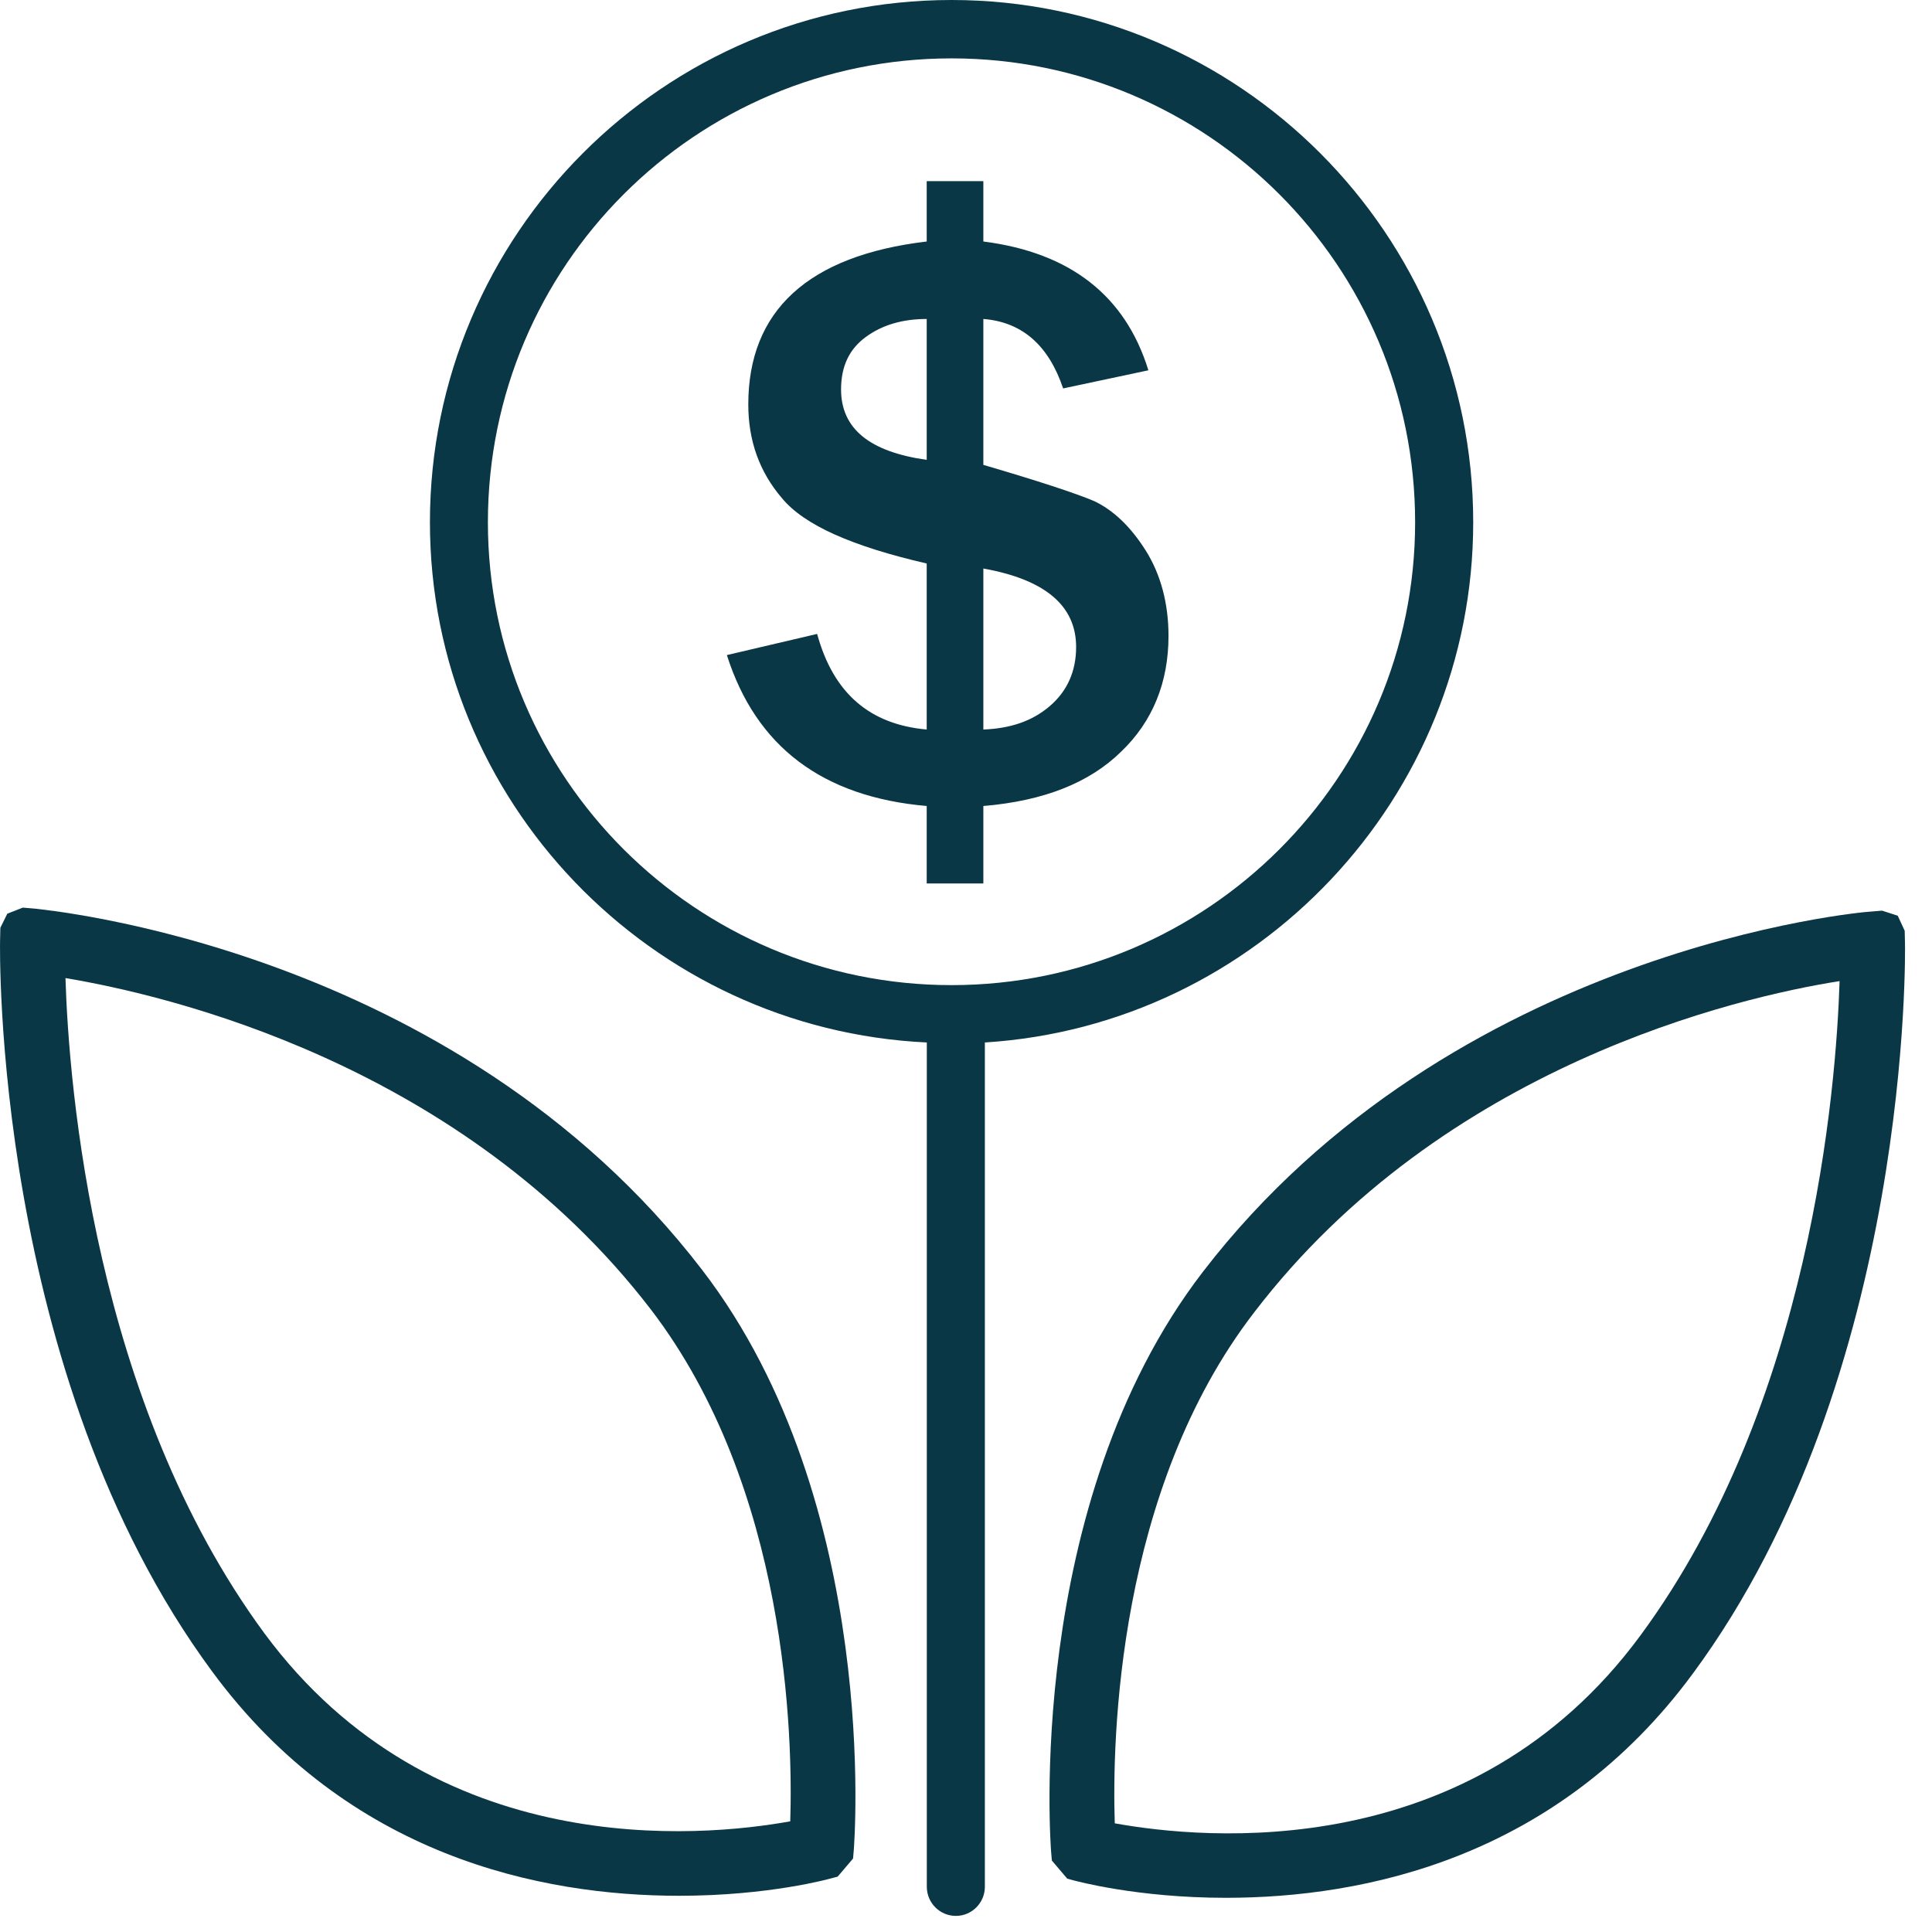
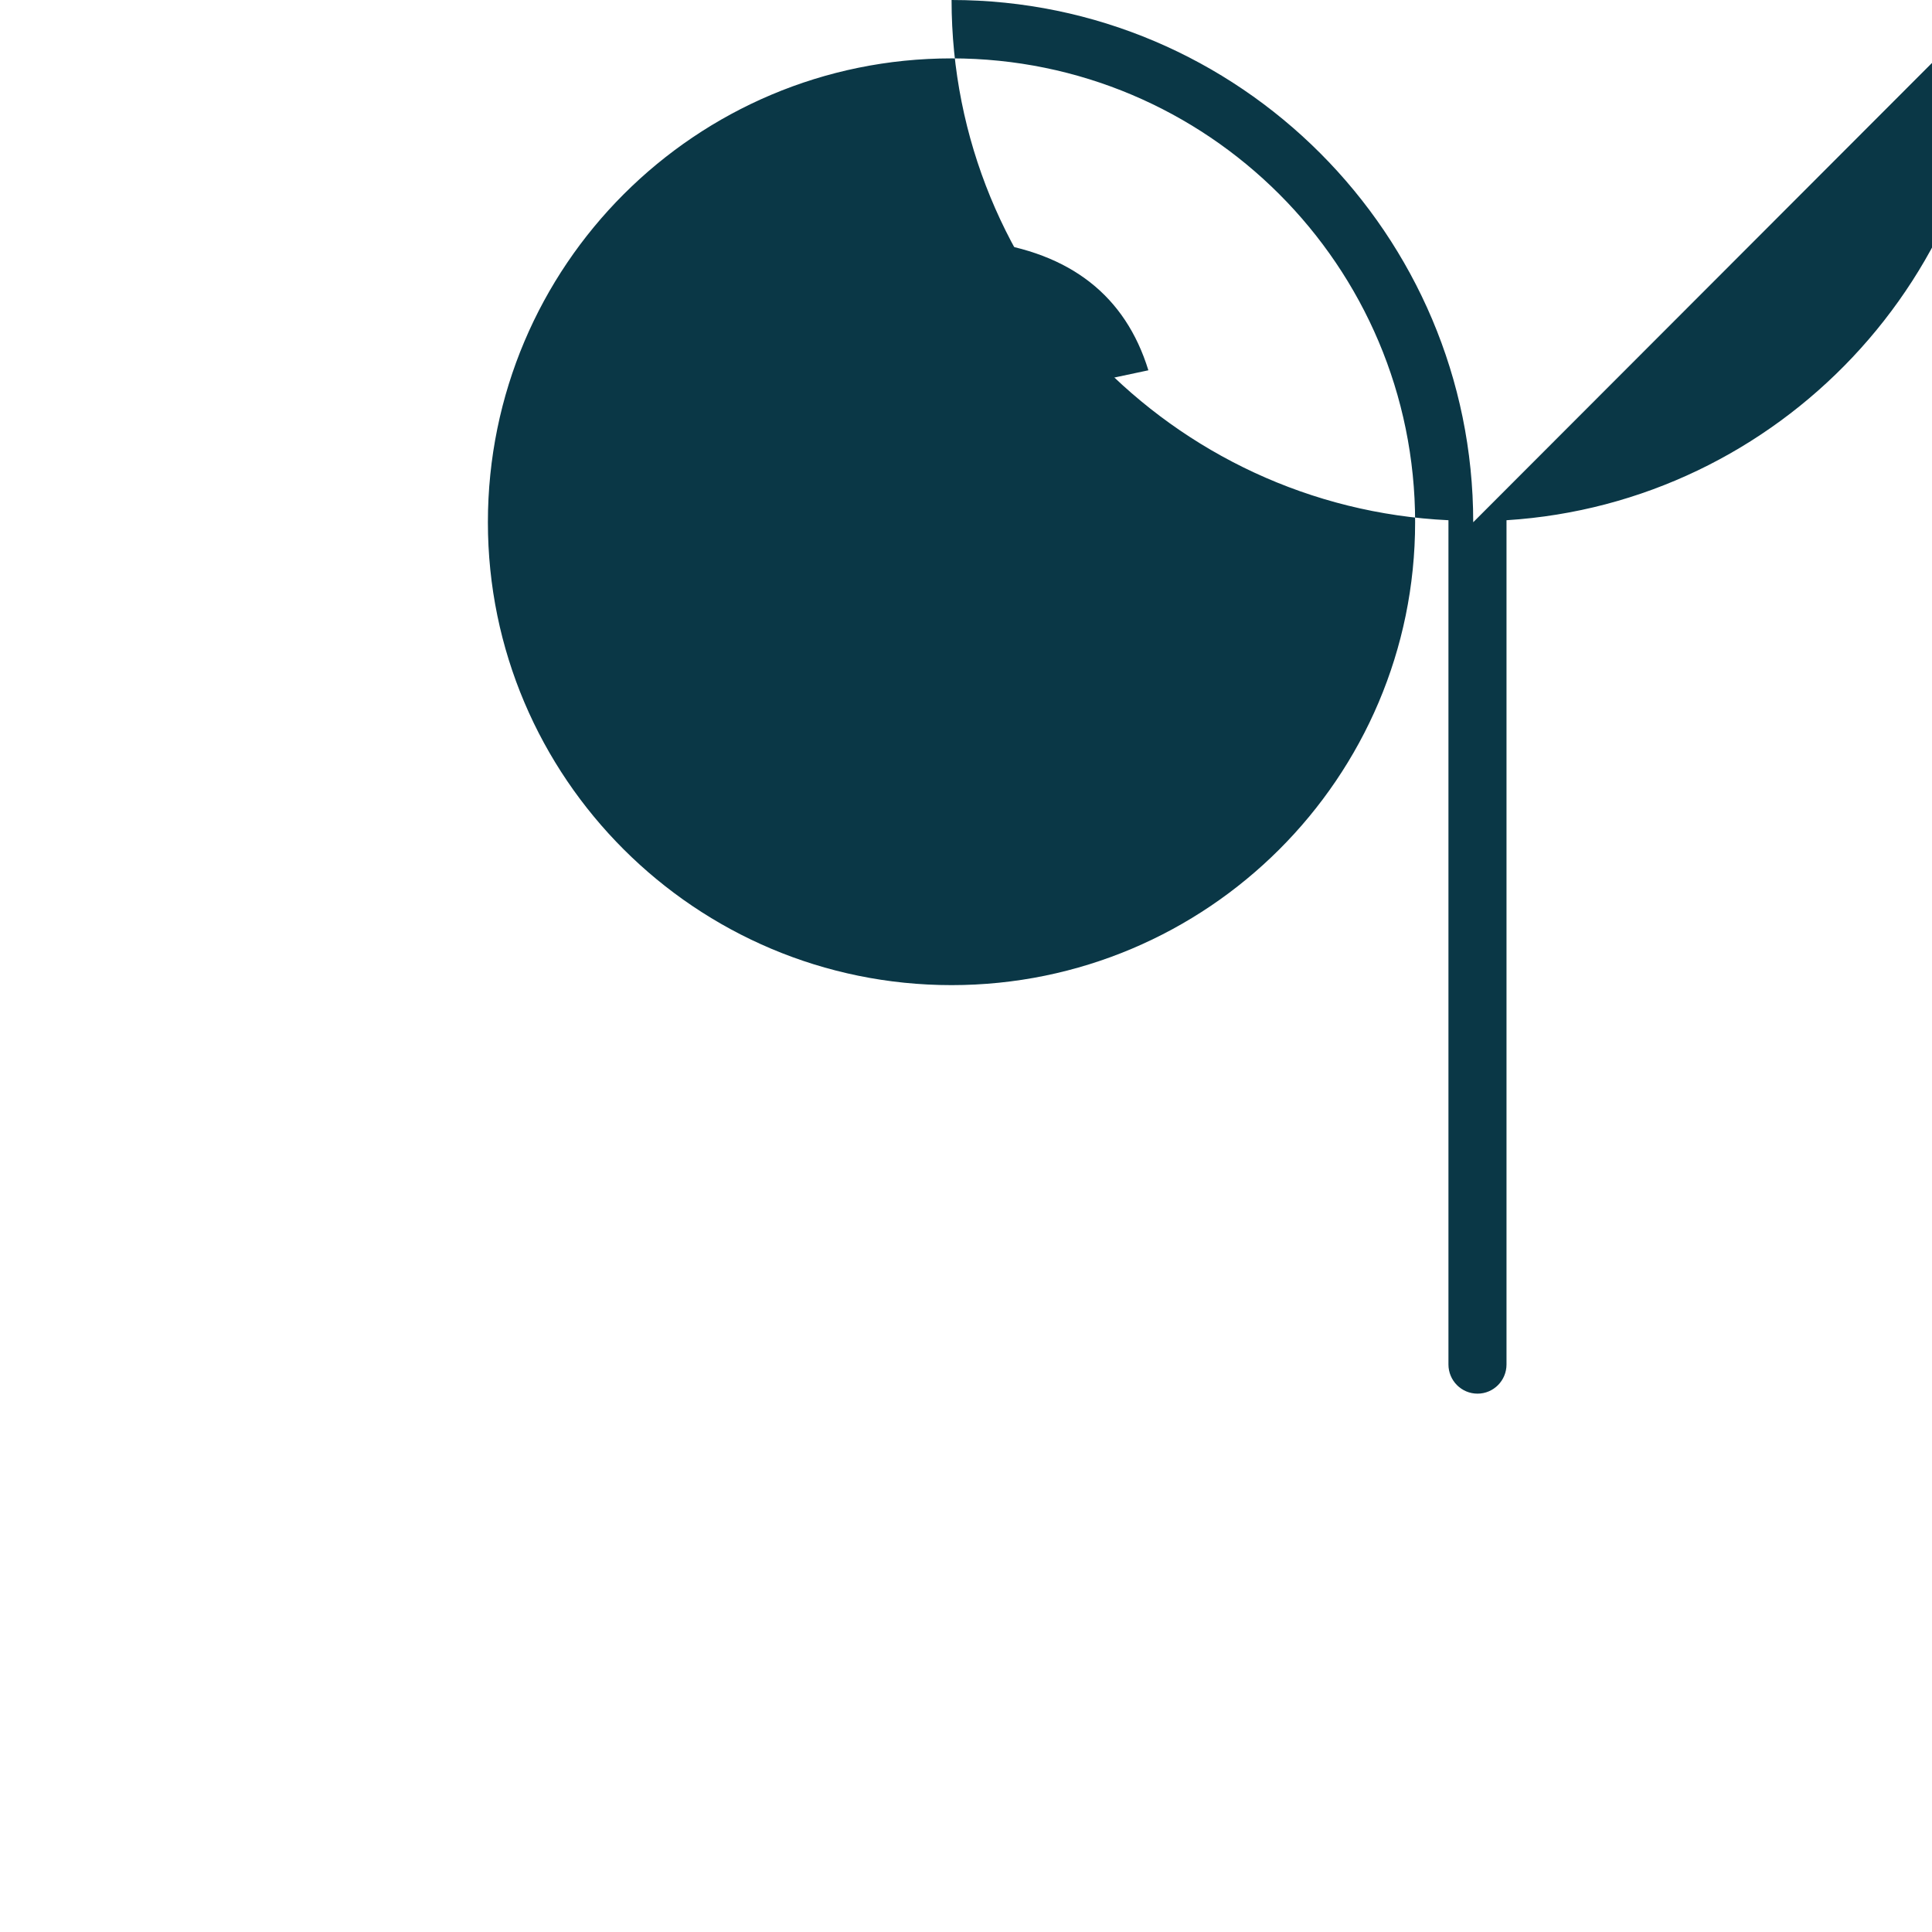
<svg xmlns="http://www.w3.org/2000/svg" width="100%" height="100%" viewBox="0 0 60 60" version="1.1" xml:space="preserve" style="fill-rule:evenodd;clip-rule:evenodd;stroke-linejoin:round;stroke-miterlimit:2;">
  <path d="M26.12,12.094c0,-0.719 0.254,-1.25 0.763,-1.625c0.509,-0.375 1.14,-0.563 1.897,-0.563l-0,4.375c-1.775,-0.25 -2.66,-0.968 -2.66,-2.187Zm4.419,5.562c1.922,0.344 2.881,1.156 2.881,2.438c0,0.75 -0.275,1.375 -0.828,1.843c-0.55,0.469 -1.237,0.688 -2.053,0.719l0,-5Zm0,9.781l0,-2.406c1.869,-0.156 3.294,-0.719 4.278,-1.687c0.982,-0.938 1.472,-2.157 1.472,-3.594c0,-1 -0.237,-1.906 -0.709,-2.656c-0.475,-0.75 -1.007,-1.25 -1.597,-1.531c-0.594,-0.251 -1.741,-0.626 -3.444,-1.126l0,-4.531c1.2,0.094 2.025,0.813 2.478,2.157l2.647,-0.563c-0.712,-2.312 -2.422,-3.656 -5.125,-4l0,-1.875l-1.759,-0l-0,1.875c-3.694,0.438 -5.541,2.156 -5.541,5.062c0,1.126 0.347,2.094 1.044,2.907c0.694,0.844 2.194,1.5 4.497,2.031l-0,5.156c-1.766,-0.156 -2.9,-1.125 -3.403,-2.969l-2.803,0.657c0.903,2.844 2.971,4.406 6.206,4.687l-0,2.406l1.759,0Z" style="fill:#0a3746;fill-rule:nonzero;" />
-   <path d="M0.299,28.844m24.243,27.719c-2.769,0.5 -11.075,1.281 -16.334,-5.844c-5.288,-7.188 -6.069,-16.969 -6.175,-20.344c3.172,0.531 12.306,2.656 18.172,10.281c4.265,5.563 4.419,13.313 4.337,15.907Zm-23.453,-28.344l-0.381,-0.032l-0.481,0.188l-0.216,0.438l-0.009,0.406c-0.003,0.125 -0.244,13.437 6.584,22.687c4.231,5.75 10.222,6.969 14.506,6.969c2.8,-0 4.675,-0.531 4.682,-0.531l0.24,-0.063l0.478,-0.562l0.022,-0.25c0.01,-0.125 0.863,-10.781 -4.709,-18.032c-7.744,-10.093 -20.566,-11.187 -20.716,-11.218Z" style="fill:#0a3746;fill-rule:nonzero;" />
-   <path d="M57.13,30.469c-0.106,3.344 -0.885,13.125 -6.178,20.312c-5.26,7.157 -13.563,6.344 -16.332,5.844c-0.084,-2.594 0.069,-10.344 4.335,-15.875c5.862,-7.656 15,-9.781 18.175,-10.281Zm2.022,-1.563l-0.216,-0.468l-0.487,-0.157l-0.375,0.031c-0.132,0 -12.96,1.094 -20.719,11.188c-5.572,7.25 -4.719,17.938 -4.71,18.031l0.022,0.25l0.478,0.563l0.232,0.062c0.015,0 1.912,0.532 4.693,0.532c4.282,-0 10.275,-1.219 14.507,-6.969c6.825,-9.25 6.587,-22.563 6.584,-22.688l-0.009,-0.375Z" style="fill:#0a3746;fill-rule:nonzero;" />
-   <path d="M15.152,16.219c-0,-7.969 6.459,-14.406 14.4,-14.406c7.937,-0 14.396,6.437 14.396,14.406c0,7.937 -6.459,14.375 -14.396,14.375c-7.941,-0 -14.4,-6.438 -14.4,-14.375Zm30.6,-0c-0,-8.938 -7.269,-16.219 -16.2,-16.219c-8.935,0 -16.2,7.281 -16.2,16.219c-0,8.656 6.856,15.75 15.431,16.156l-0,26.219c-0,0.5 0.403,0.906 0.903,0.906c0.497,0 0.9,-0.406 0.9,-0.906l-0,-26.219c8.45,-0.531 15.166,-7.594 15.166,-16.156Z" style="fill:#0a3746;fill-rule:nonzero;" />
+   <path d="M15.152,16.219c-0,-7.969 6.459,-14.406 14.4,-14.406c7.937,-0 14.396,6.437 14.396,14.406c0,7.937 -6.459,14.375 -14.396,14.375c-7.941,-0 -14.4,-6.438 -14.4,-14.375Zm30.6,-0c-0,-8.938 -7.269,-16.219 -16.2,-16.219c-0,8.656 6.856,15.75 15.431,16.156l-0,26.219c-0,0.5 0.403,0.906 0.903,0.906c0.497,0 0.9,-0.406 0.9,-0.906l-0,-26.219c8.45,-0.531 15.166,-7.594 15.166,-16.156Z" style="fill:#0a3746;fill-rule:nonzero;" />
</svg>